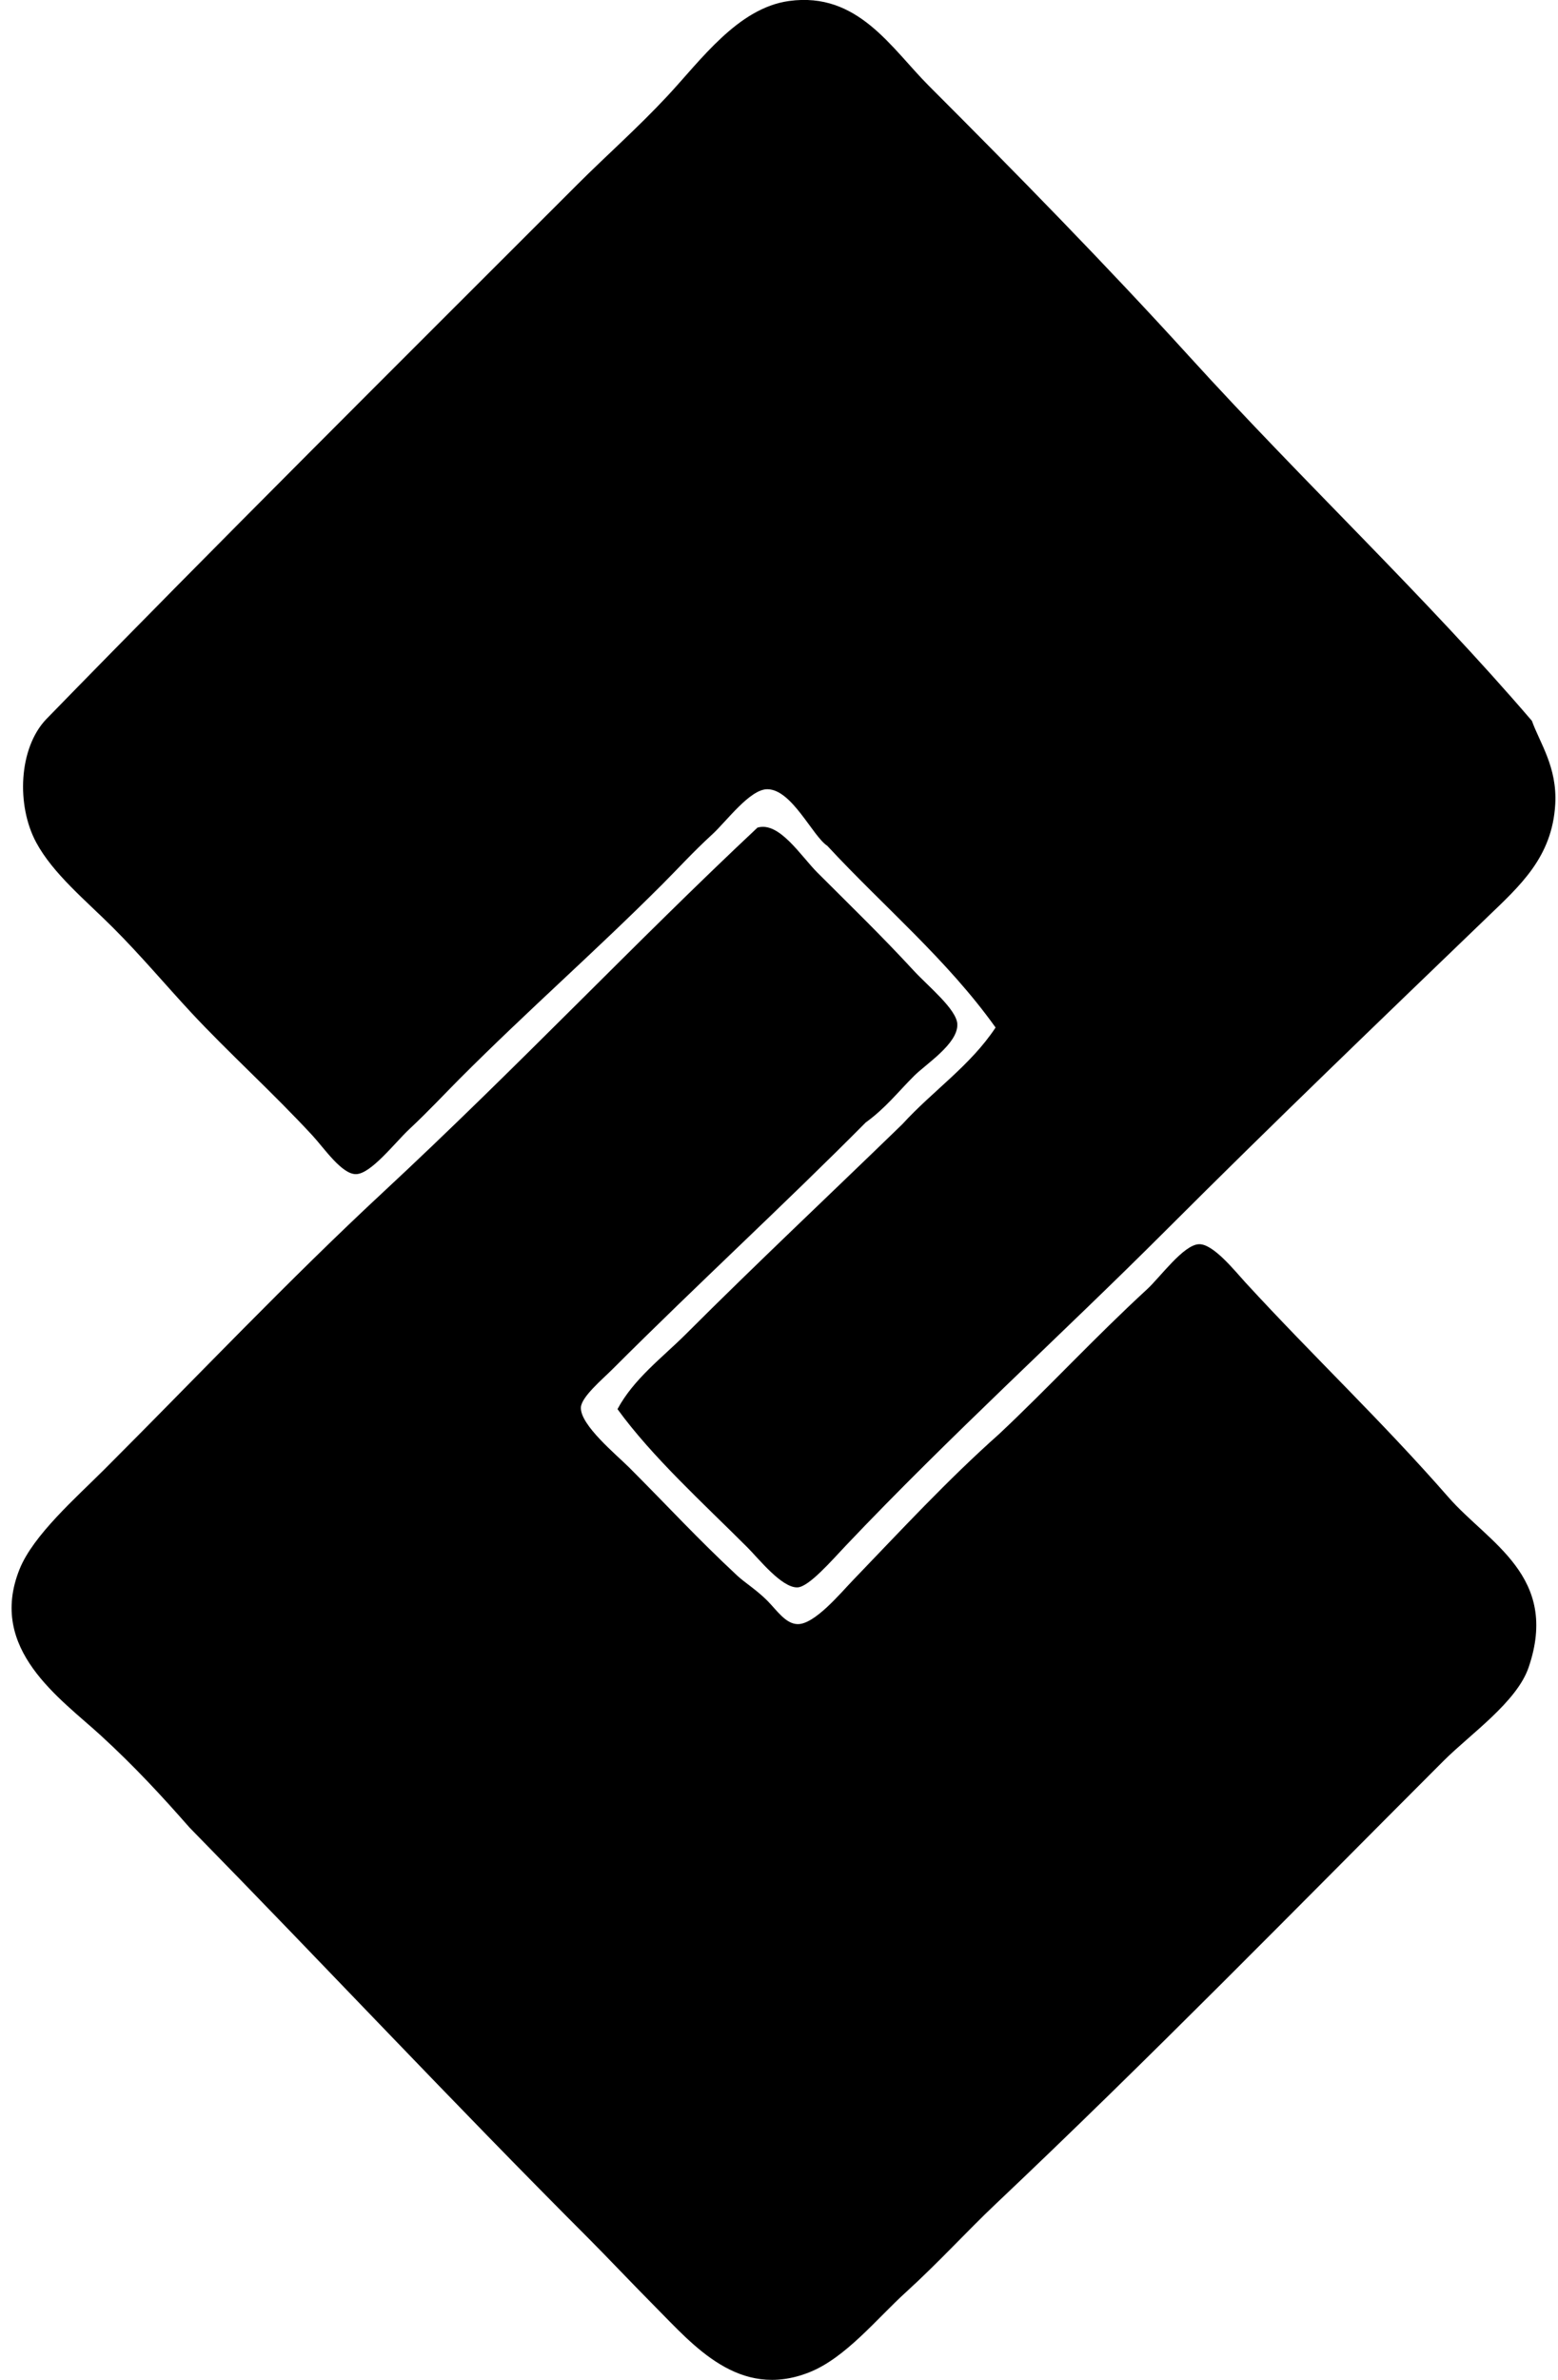
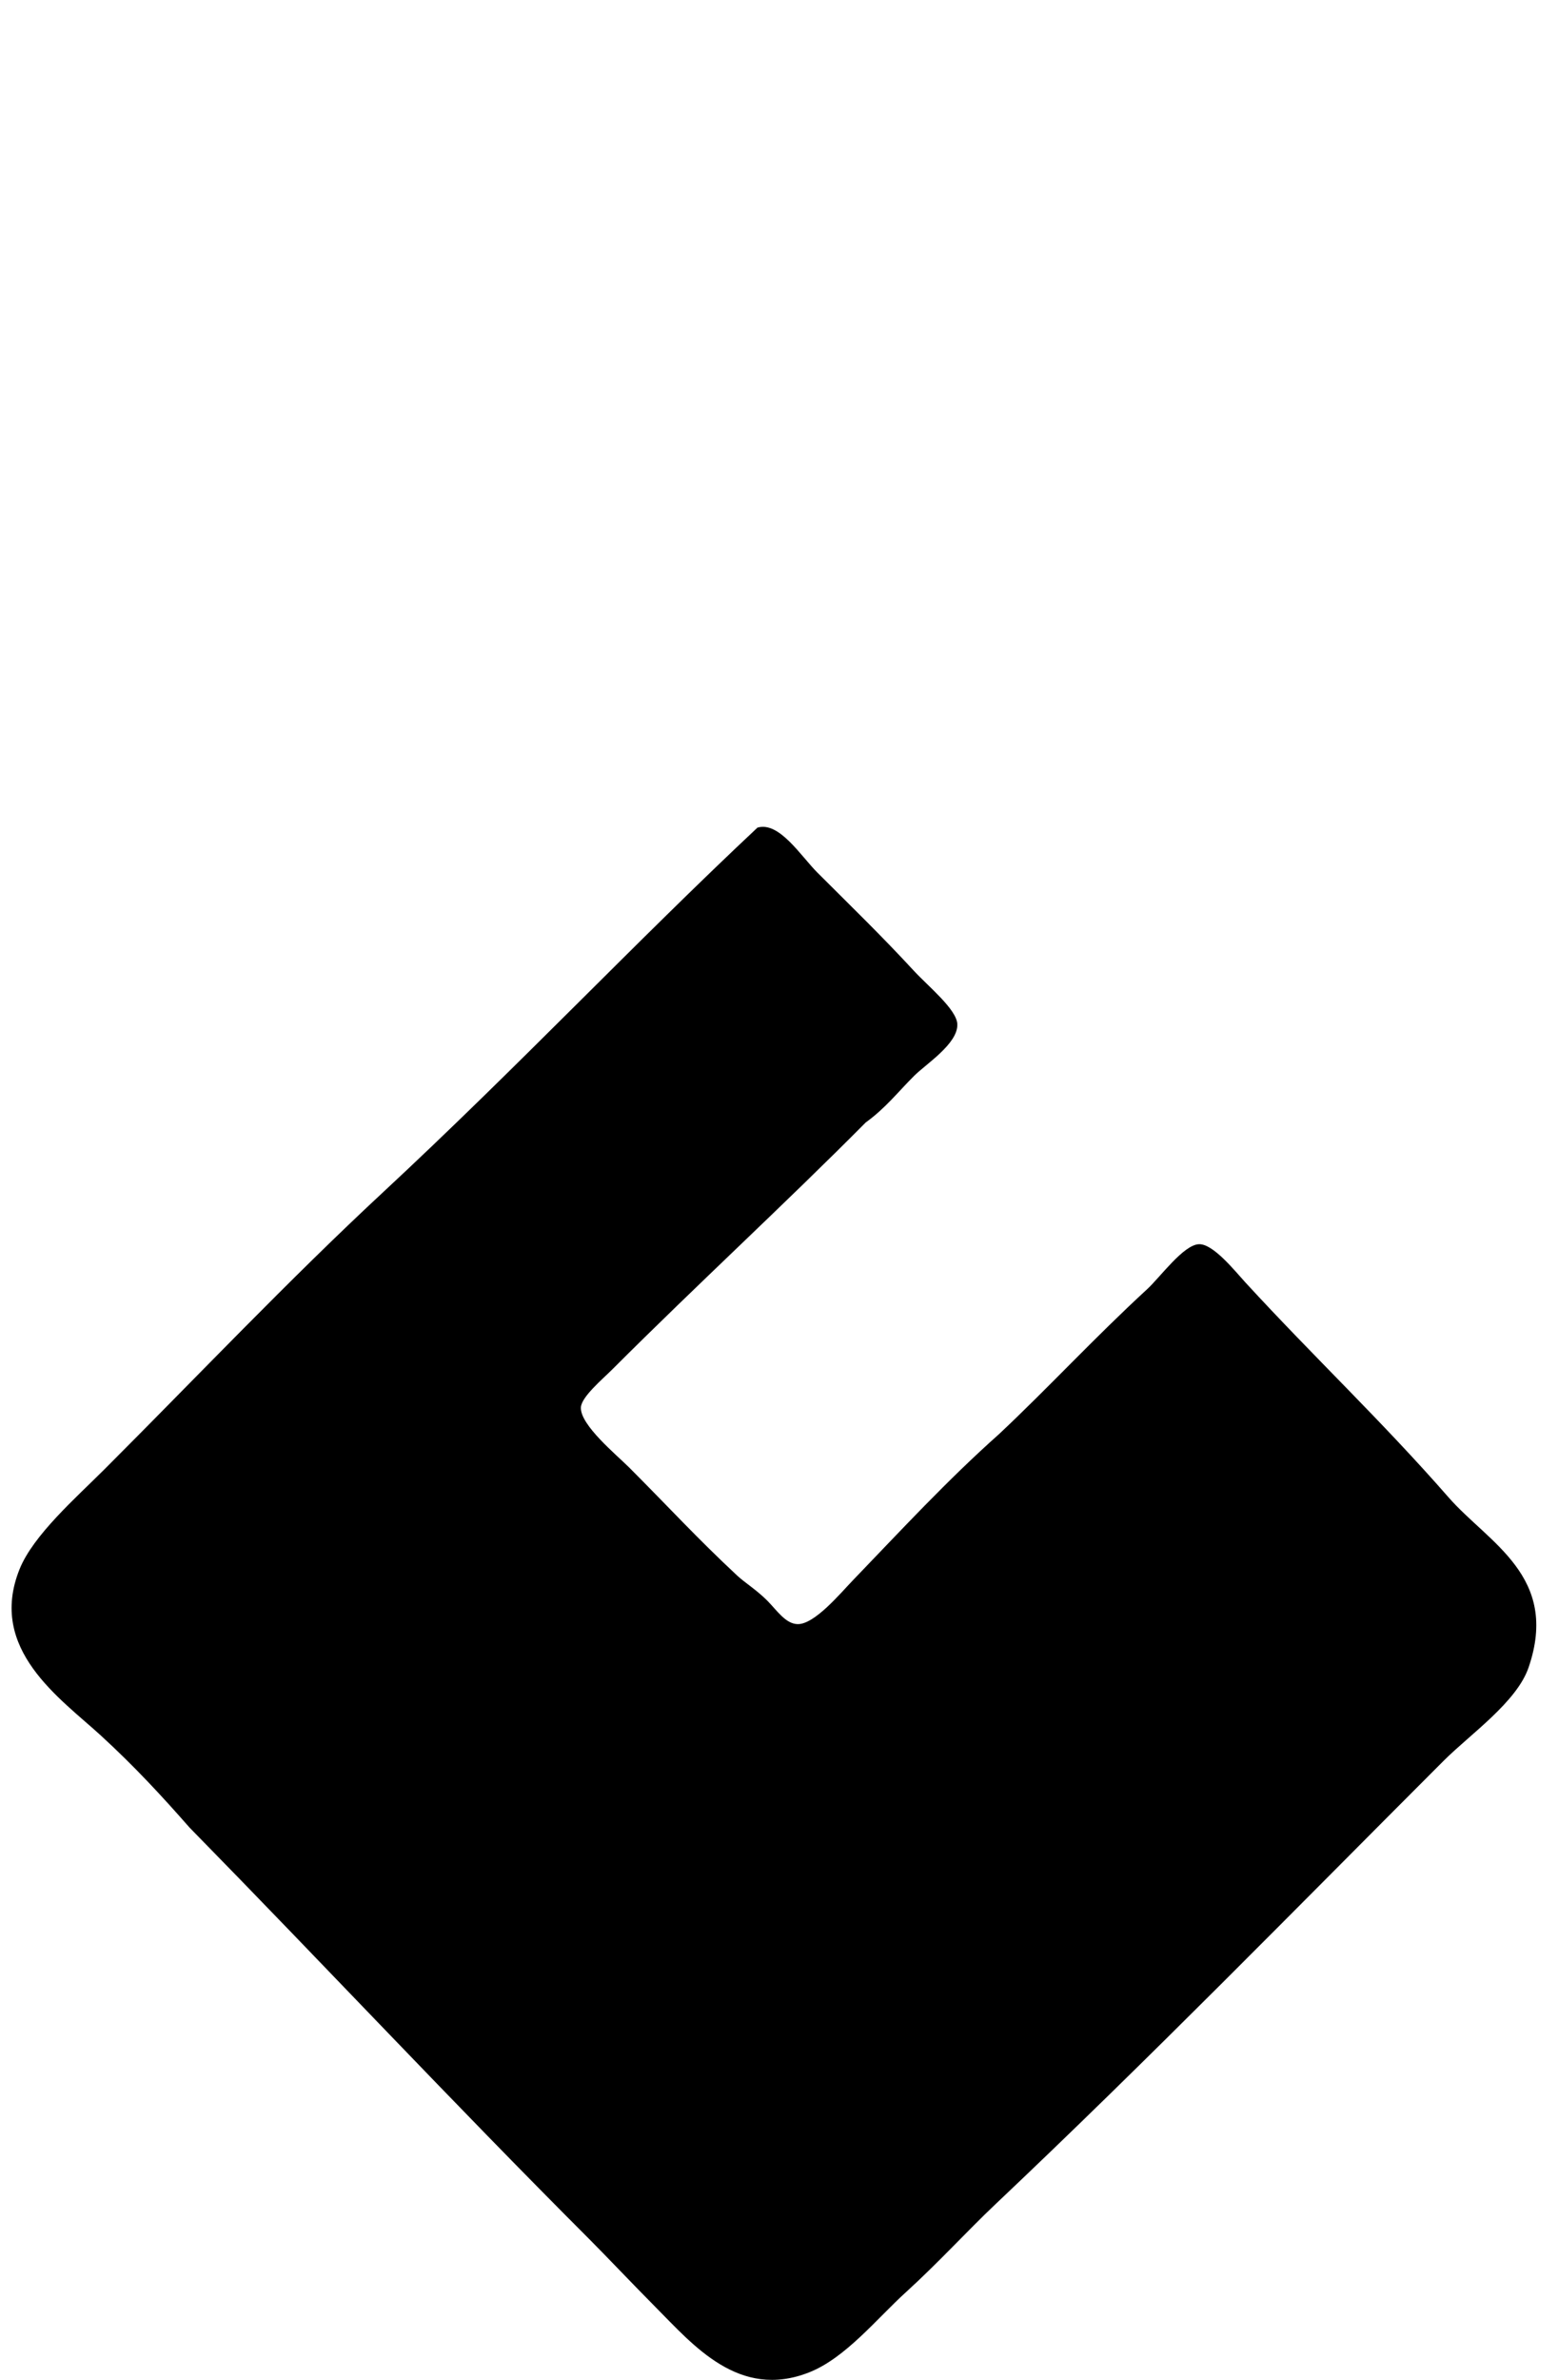
<svg xmlns="http://www.w3.org/2000/svg" width="131" height="200" fill="none" viewBox="0 0 131 200">
-   <path fill="#000" fill-rule="evenodd" d="M51.92 118.421c1.368-2.55 3.76-4.32 5.745-6.299 5.9-5.899 12.121-11.741 18.206-17.646 2.536-2.787 5.725-4.92 7.84-8.124-4.085-5.72-9.43-10.176-14.145-15.267-1.236-.803-2.978-4.749-5.042-4.76-1.47-.009-3.435 2.692-4.62 3.78-1.66 1.522-2.936 2.935-4.203 4.2-5.785 5.785-11.154 10.448-17.084 16.385-1.22 1.225-2.573 2.678-4.2 4.203-1.22 1.142-3.221 3.76-4.483 3.78-1.194.02-2.682-2.184-3.638-3.22-3.304-3.581-7.179-7.085-10.225-10.363-2.162-2.327-4.226-4.791-6.582-7.144-2.29-2.287-5.028-4.52-6.442-7.141-1.682-3.11-1.485-7.927.84-10.365 14.1-14.474 29.696-29.976 44.675-44.953 2.39-2.39 5.048-4.728 7.561-7.424C58.924 5.06 62.045.673 66.346.083c5.793-.797 8.6 3.977 11.764 7.14 7.43 7.428 14.953 15.109 21.846 22.687 9.8 10.776 19.842 20.165 28.851 30.67.648 1.833 2.136 3.877 1.962 7-.254 4.475-2.978 6.86-5.742 9.524-9.129 8.789-17.992 17.292-27.032 26.329-8.638 8.638-18.144 17.252-26.887 26.47-1.156 1.219-3.104 3.475-4.06 3.5-1.325.04-3.252-2.41-4.203-3.36-3.732-3.73-8.004-7.601-10.925-11.622Z" clip-rule="evenodd" />
  <path fill="#000" fill-rule="evenodd" d="M72.787 94.335c-6.761 6.816-14.165 13.609-21.284 20.728-.856.856-2.63 2.338-2.661 3.224-.057 1.476 2.992 3.971 4.06 5.039 3.39 3.393 5.64 5.874 9.103 9.103.614.571 1.614 1.185 2.522 2.099.788.797 1.524 1.93 2.524 1.959 1.422.051 3.618-2.599 4.62-3.638 4.132-4.292 8-8.48 12.324-12.324 4.177-3.92 7.966-8.049 12.463-12.187 1.068-.979 3.044-3.726 4.344-3.777 1.202-.055 3.029 2.25 3.92 3.221 5.834 6.344 11.442 11.61 17.084 18.063 3.341 3.82 9.351 6.613 6.721 14.285-.996 2.91-4.905 5.608-7.141 7.841-12.749 12.752-24.668 24.956-37.671 37.254-2.393 2.262-4.777 4.892-7.561 7.424-2.416 2.193-5.069 5.52-8.124 6.722-5.893 2.324-9.748-2.304-12.886-5.459-2.005-2.022-4.106-4.246-5.602-5.746-11.713-11.718-22.067-22.811-33.611-34.587-2.327-2.653-4.632-5.142-7.424-7.704-3.432-3.149-9.569-7.267-6.862-14.003 1.151-2.863 4.76-6.019 7.144-8.4 7.793-7.792 15.514-15.933 23.389-23.249 11.344-10.536 21.227-21.03 31.51-30.67 1.83-.548 3.651 2.393 5.042 3.781 2.884 2.884 5.356 5.266 8.123 8.264 1.197 1.296 3.601 3.238 3.641 4.48.057 1.639-2.644 3.343-3.64 4.343-1.314 1.305-2.382 2.695-4.067 3.914Z" clip-rule="evenodd" />
</svg>